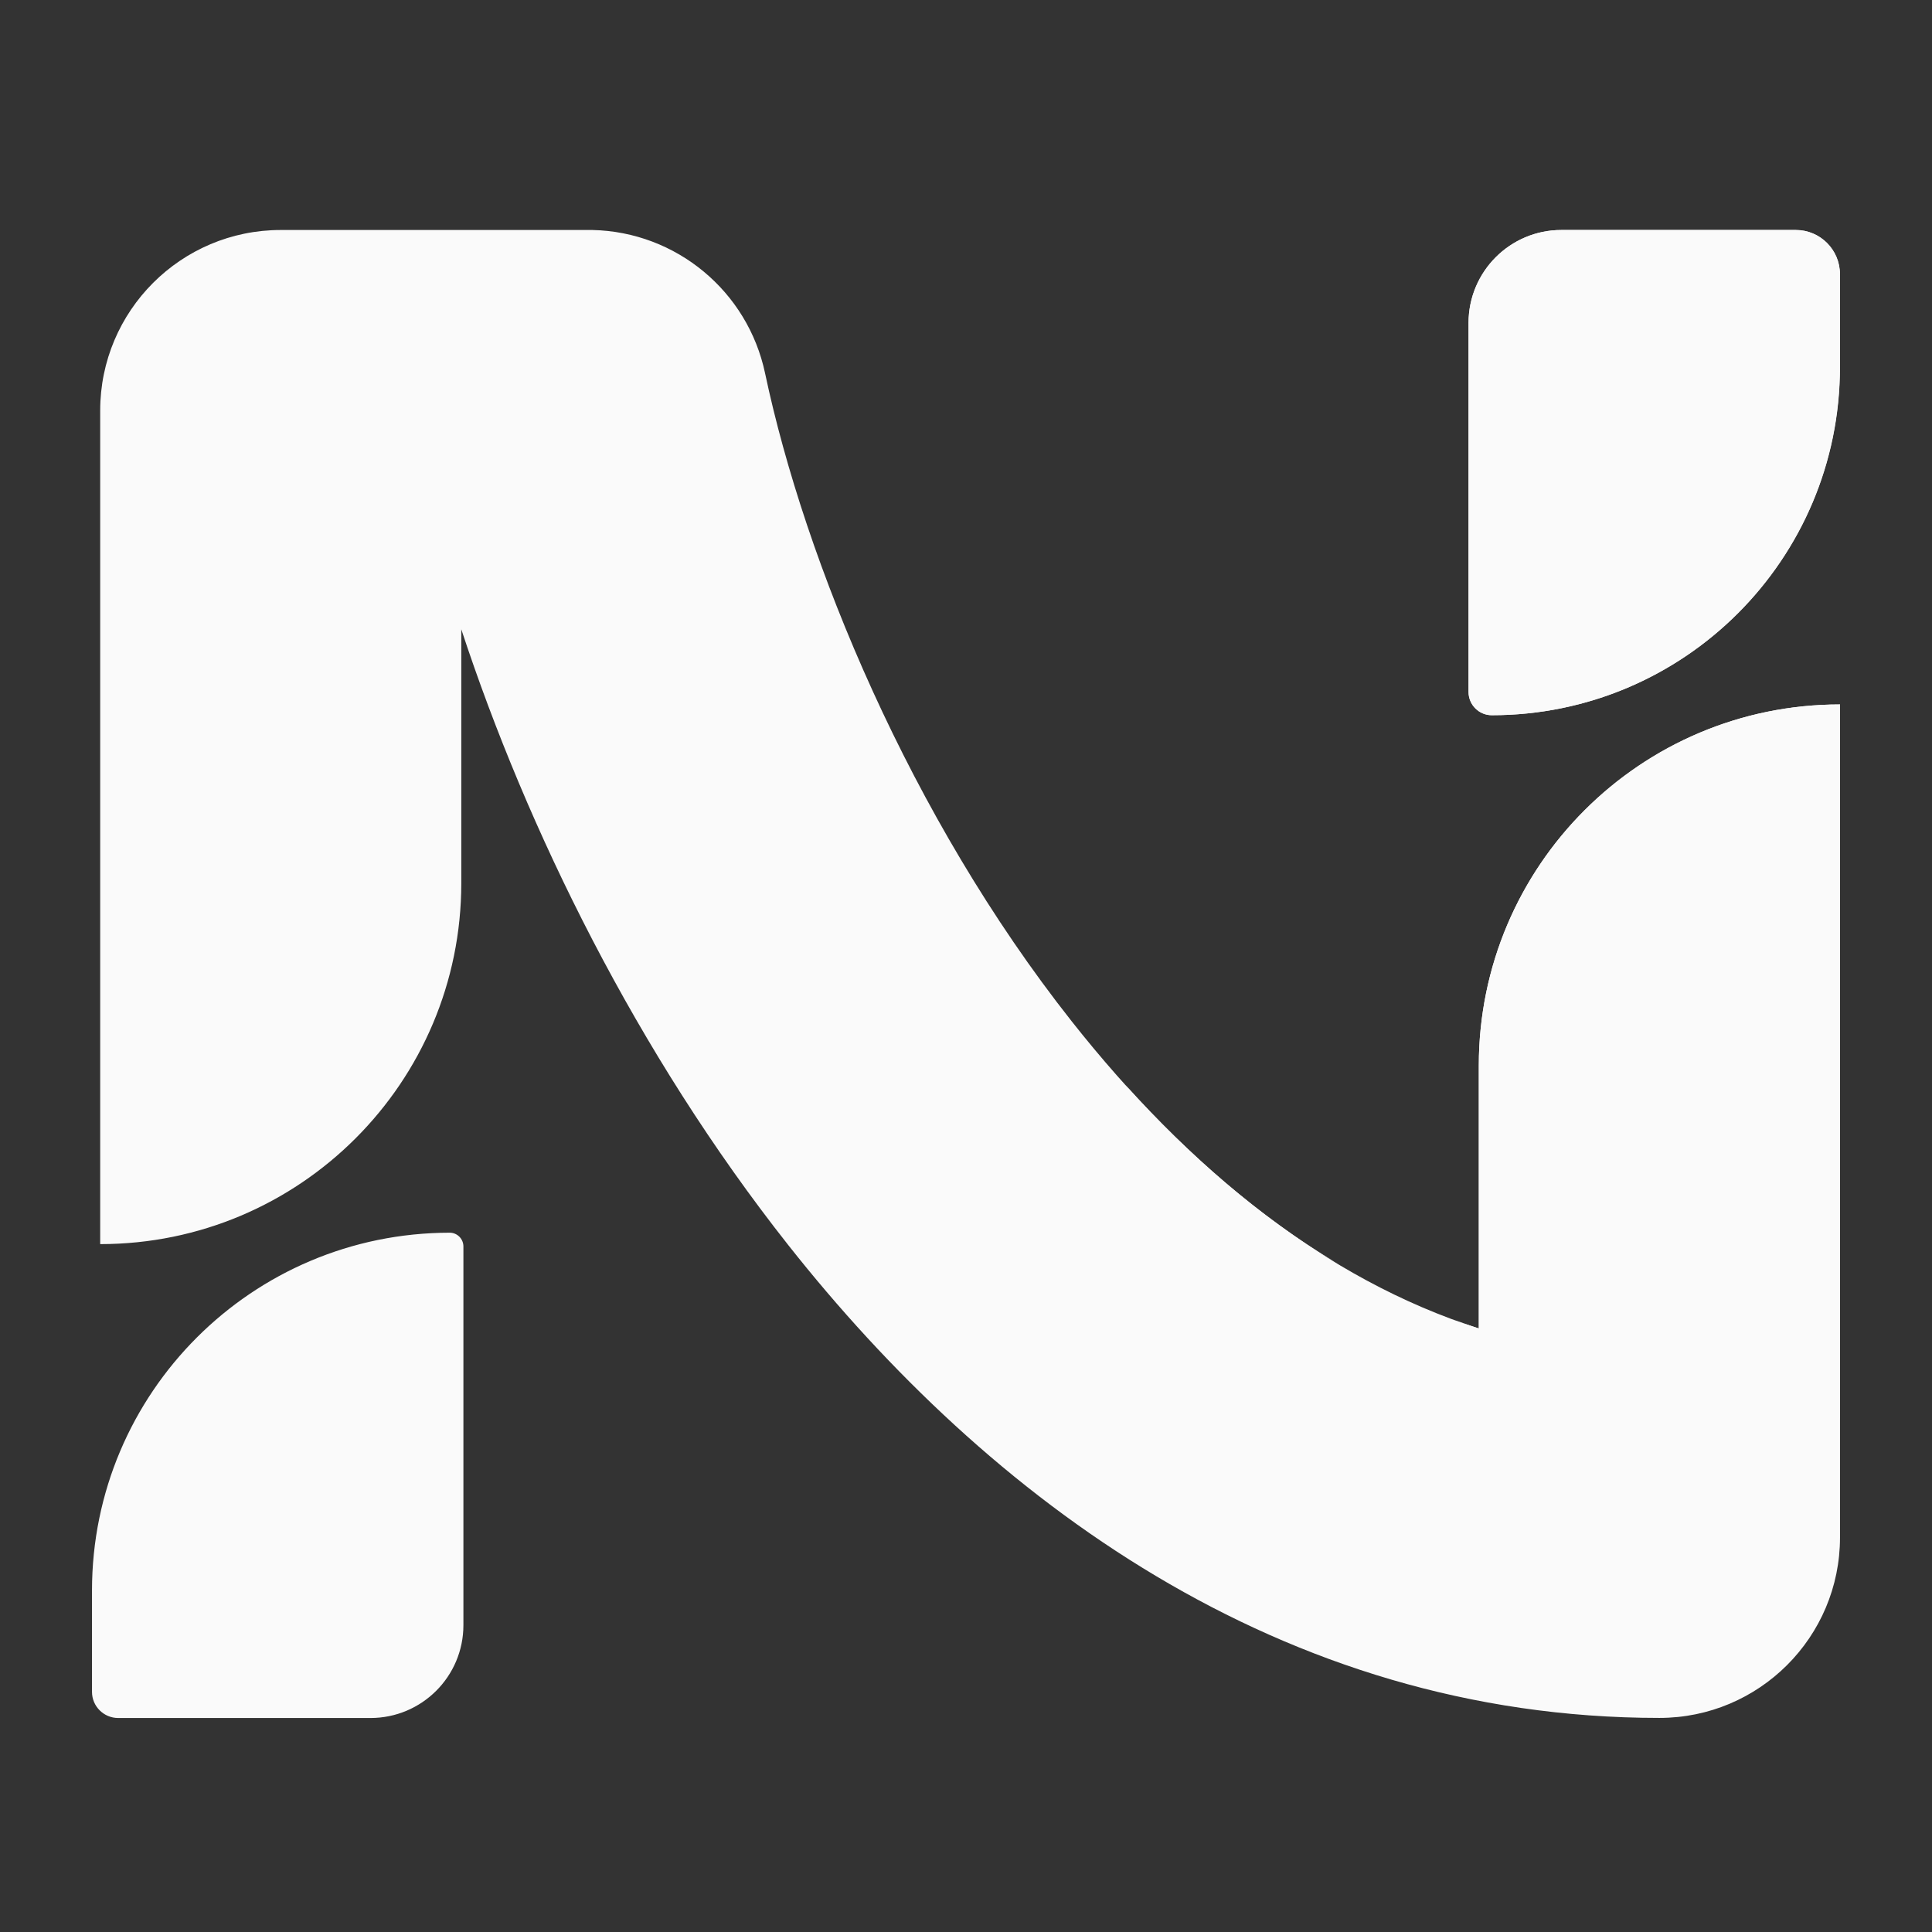
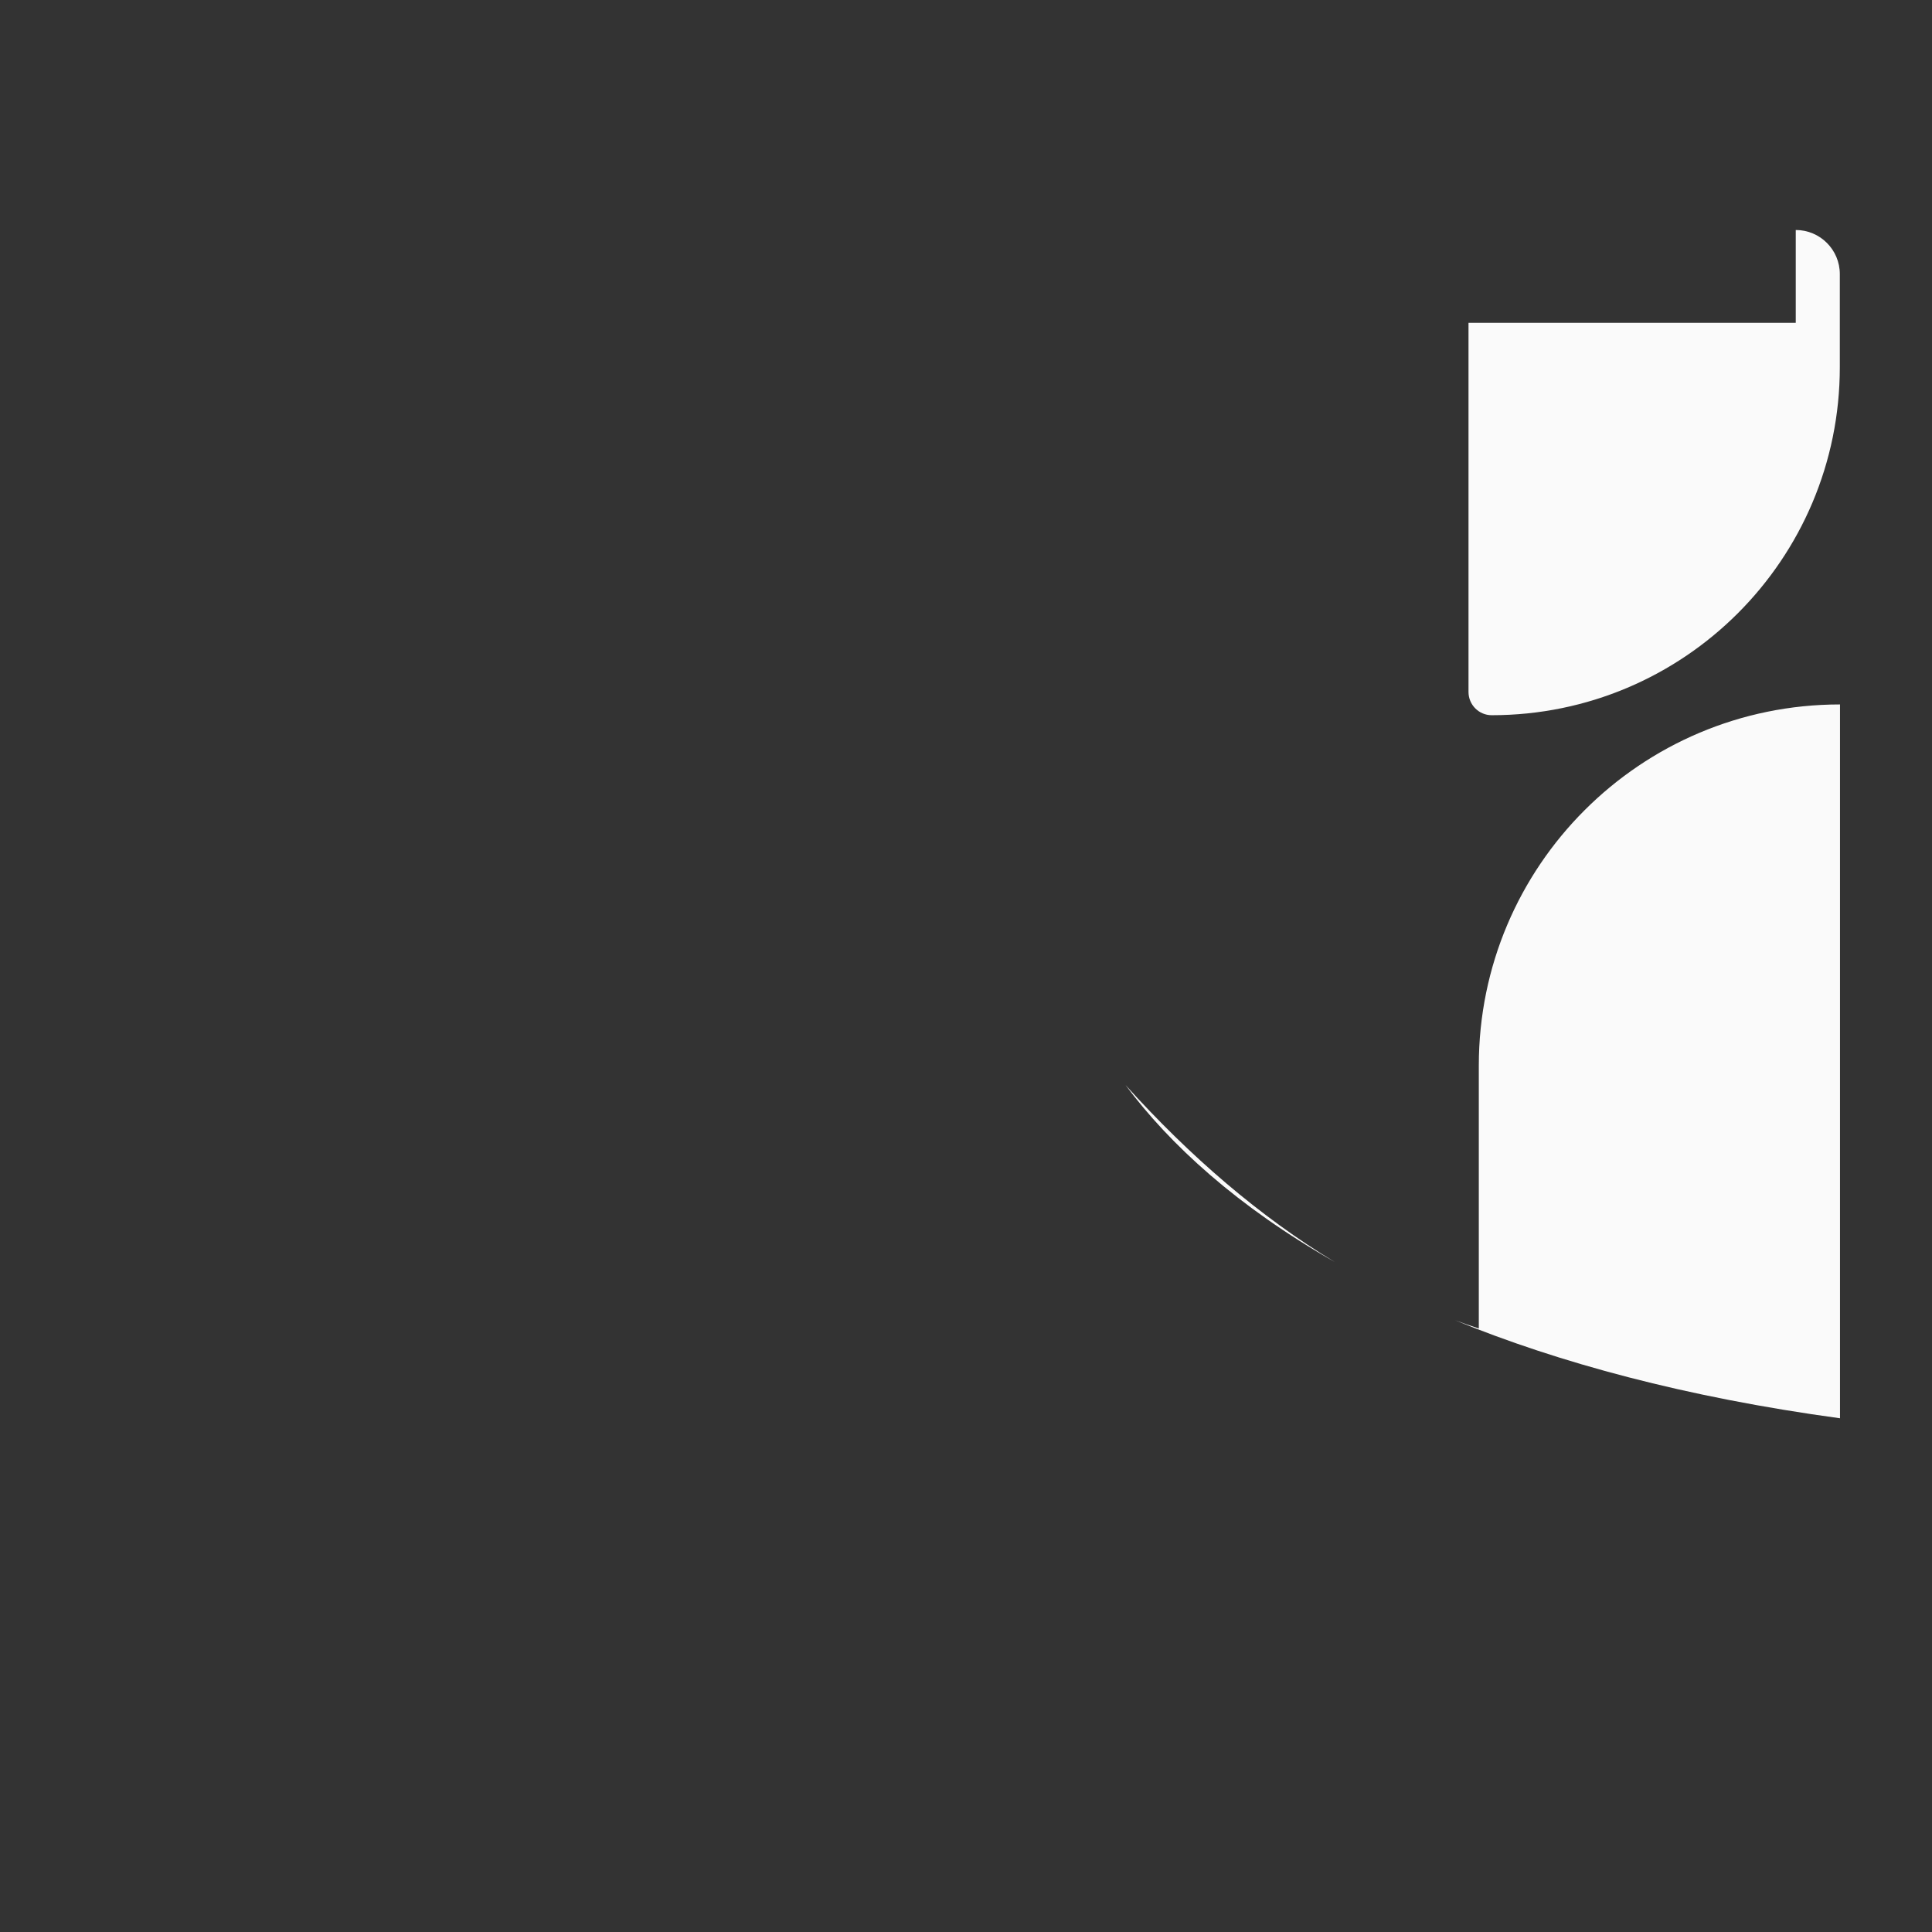
<svg xmlns="http://www.w3.org/2000/svg" width="21" height="21" viewBox="0 0 21 21" fill="none">
  <rect x="0" y="0" width="21" height="21" fill="#333333" stroke="none" />
-   <path d="M4.889 13.399C4.97 13.399 5.037 13.466 5.037 13.548V17.665C5.037 18.222 4.585 18.674 4.027 18.674H1.285C1.128 18.674 1 18.547 1 18.39V17.288C1 15.141 2.741 13.4 4.889 13.399ZM6.44 2.5C7.349 2.52 8.127 3.164 8.316 4.057C8.748 6.098 9.891 8.875 11.648 11.1C12.923 12.715 14.409 13.907 16.074 14.44V11.582C16.074 9.414 17.832 7.657 20 7.657V16.711C20 17.795 19.121 18.673 18.037 18.673C13.909 18.673 10.735 16.277 8.567 13.532C6.921 11.447 5.73 9.015 5.014 6.84V9.599C5.014 11.766 3.257 13.523 1.089 13.523V4.463C1.089 3.379 1.968 2.5 3.052 2.5H6.44ZM19.52 2.5C19.785 2.5 20 2.715 20 2.979V3.99C20 6.08 18.305 7.774 16.216 7.774C16.076 7.774 15.963 7.661 15.963 7.521V3.509C15.963 2.952 16.415 2.5 16.973 2.5H19.52Z" fill="#FAFAFA" />
-   <path d="M20 15.416C18.319 15.187 16.939 14.81 15.817 14.351C15.902 14.382 15.988 14.412 16.074 14.44V11.582C16.074 9.414 17.832 7.657 20 7.657V15.416ZM12.234 11.794C12.938 12.574 13.698 13.227 14.511 13.719C13.451 13.115 12.714 12.44 12.234 11.794ZM19.519 2.5C19.784 2.5 19.998 2.715 19.998 2.979V3.99C19.998 6.08 18.304 7.774 16.214 7.774C16.075 7.774 15.962 7.661 15.962 7.521V3.509C15.963 2.952 16.414 2.5 16.971 2.5H19.519Z" fill="#FAFAFA" />
+   <path d="M20 15.416C18.319 15.187 16.939 14.81 15.817 14.351C15.902 14.382 15.988 14.412 16.074 14.44V11.582C16.074 9.414 17.832 7.657 20 7.657V15.416ZM12.234 11.794C12.938 12.574 13.698 13.227 14.511 13.719C13.451 13.115 12.714 12.44 12.234 11.794ZM19.519 2.5C19.784 2.5 19.998 2.715 19.998 2.979V3.99C19.998 6.08 18.304 7.774 16.214 7.774C16.075 7.774 15.962 7.661 15.962 7.521V3.509H19.519Z" fill="#FAFAFA" />
</svg>